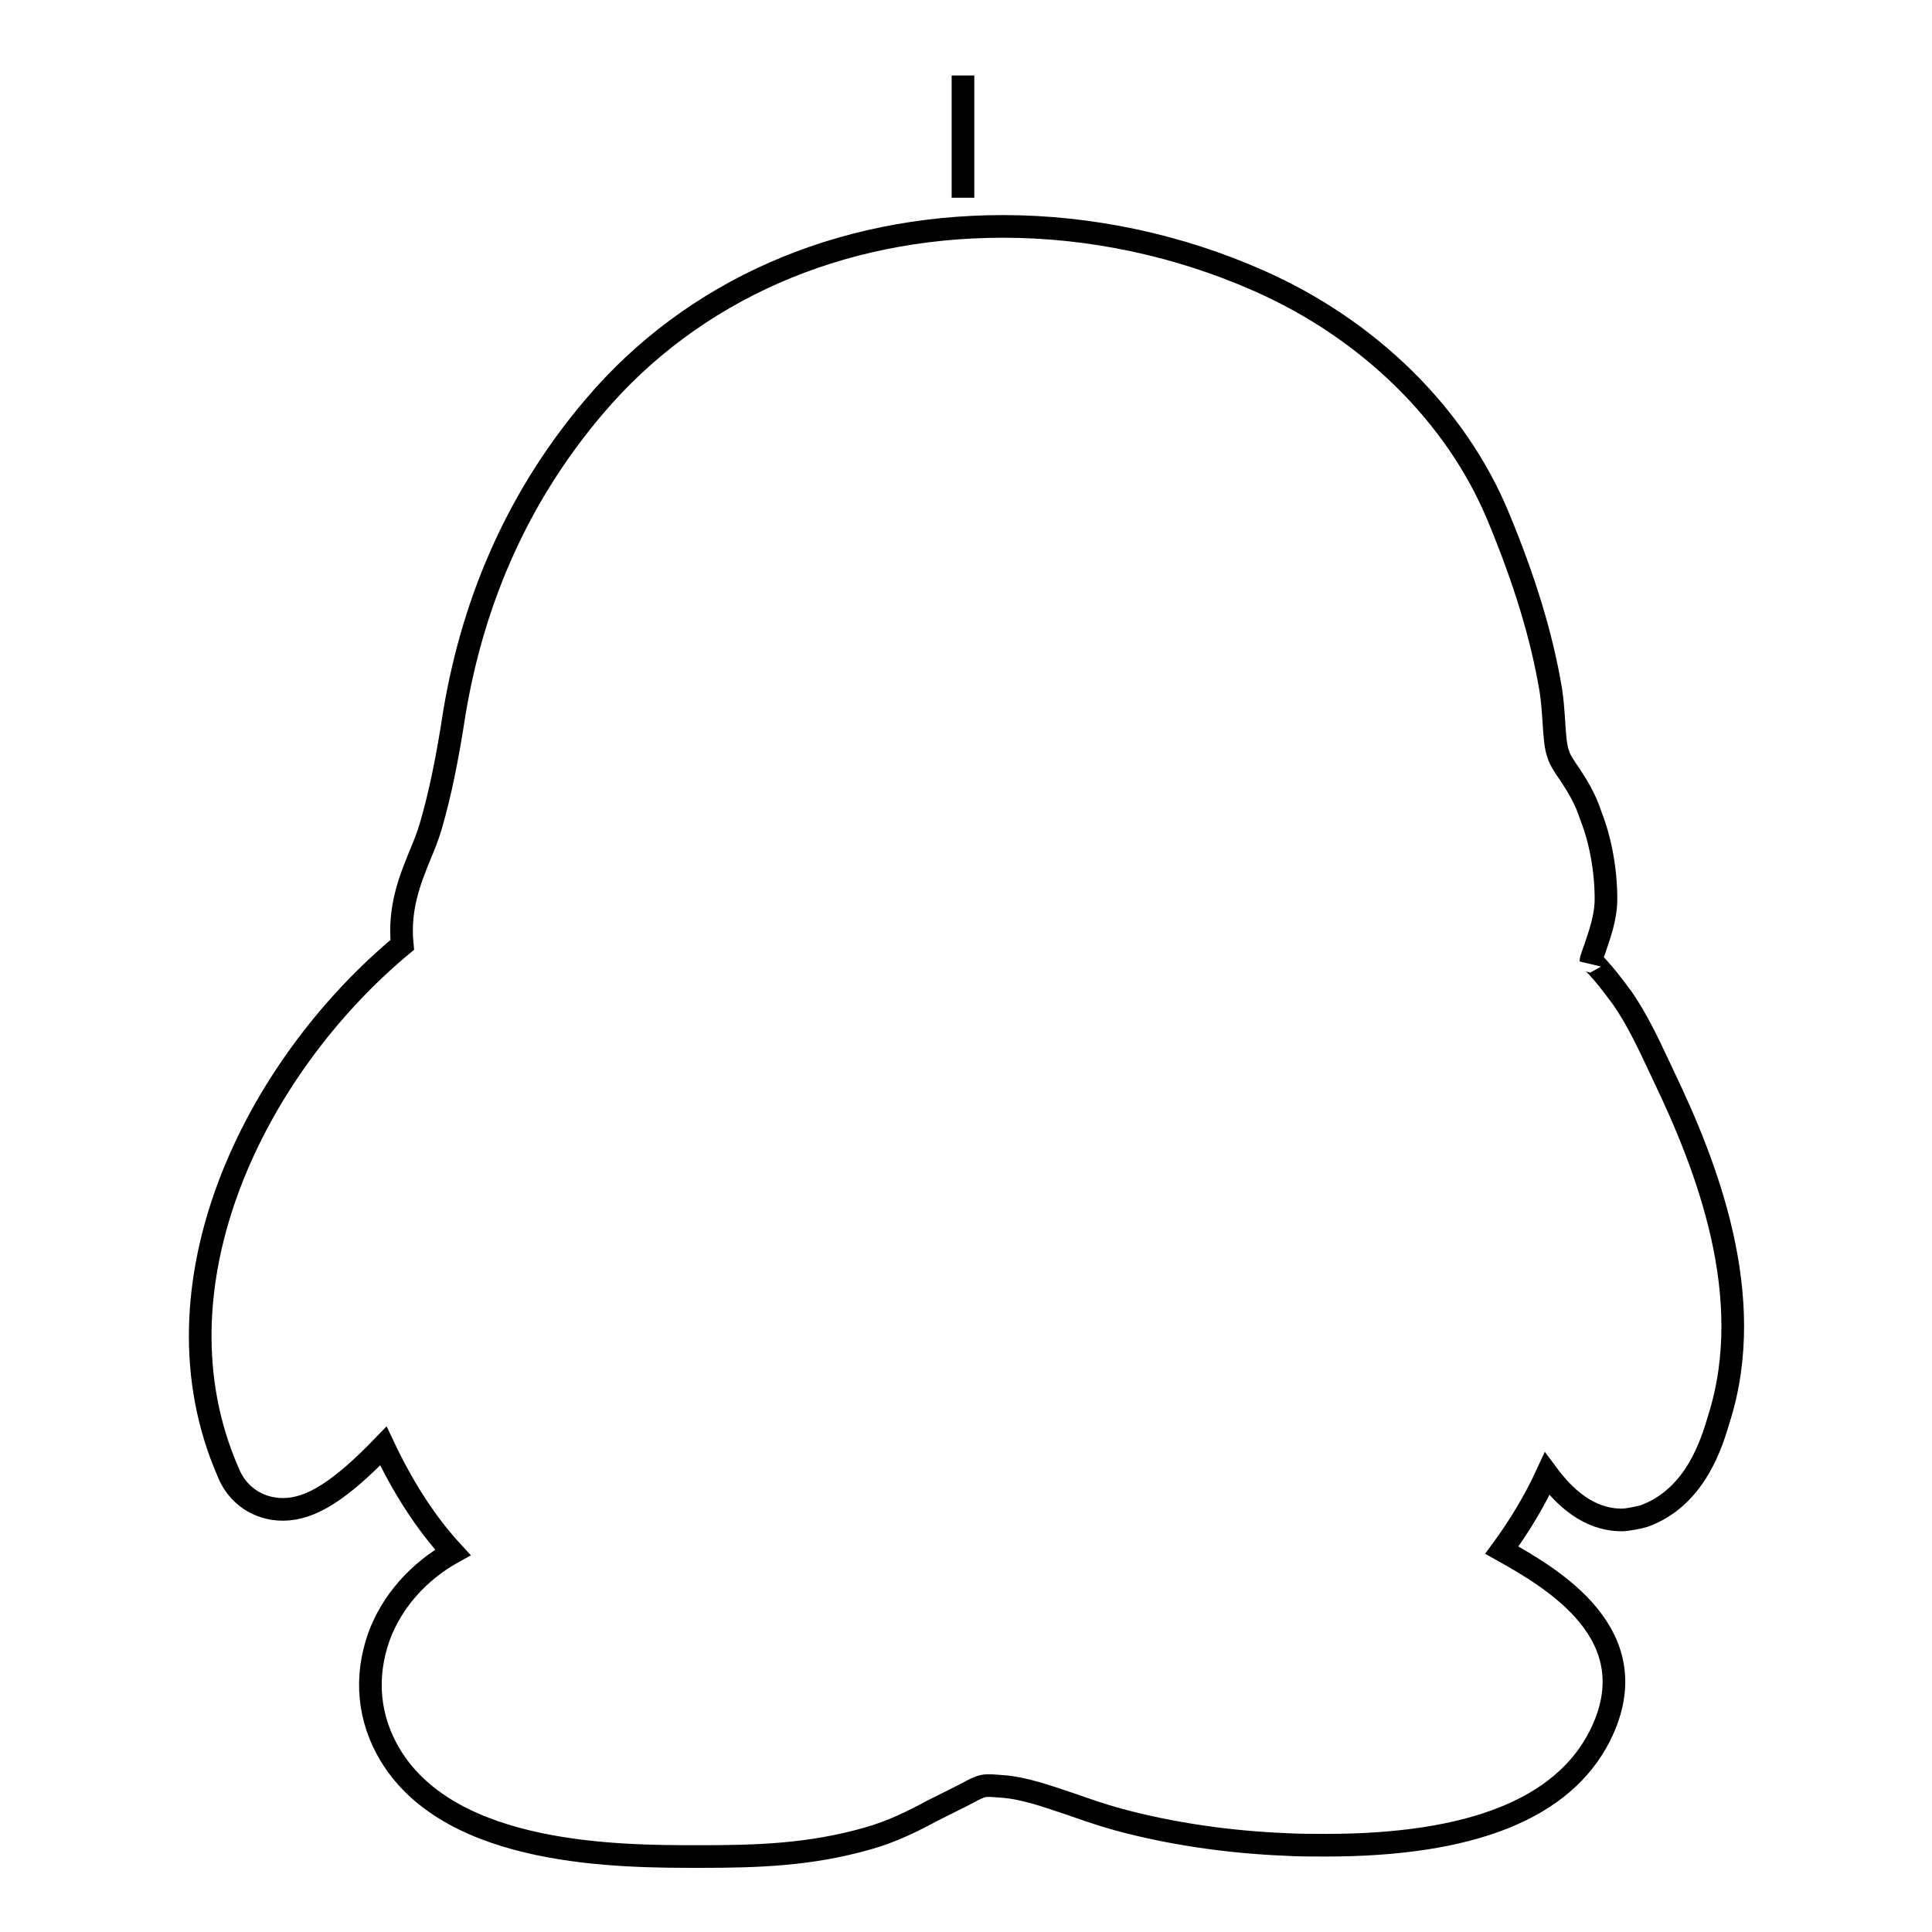
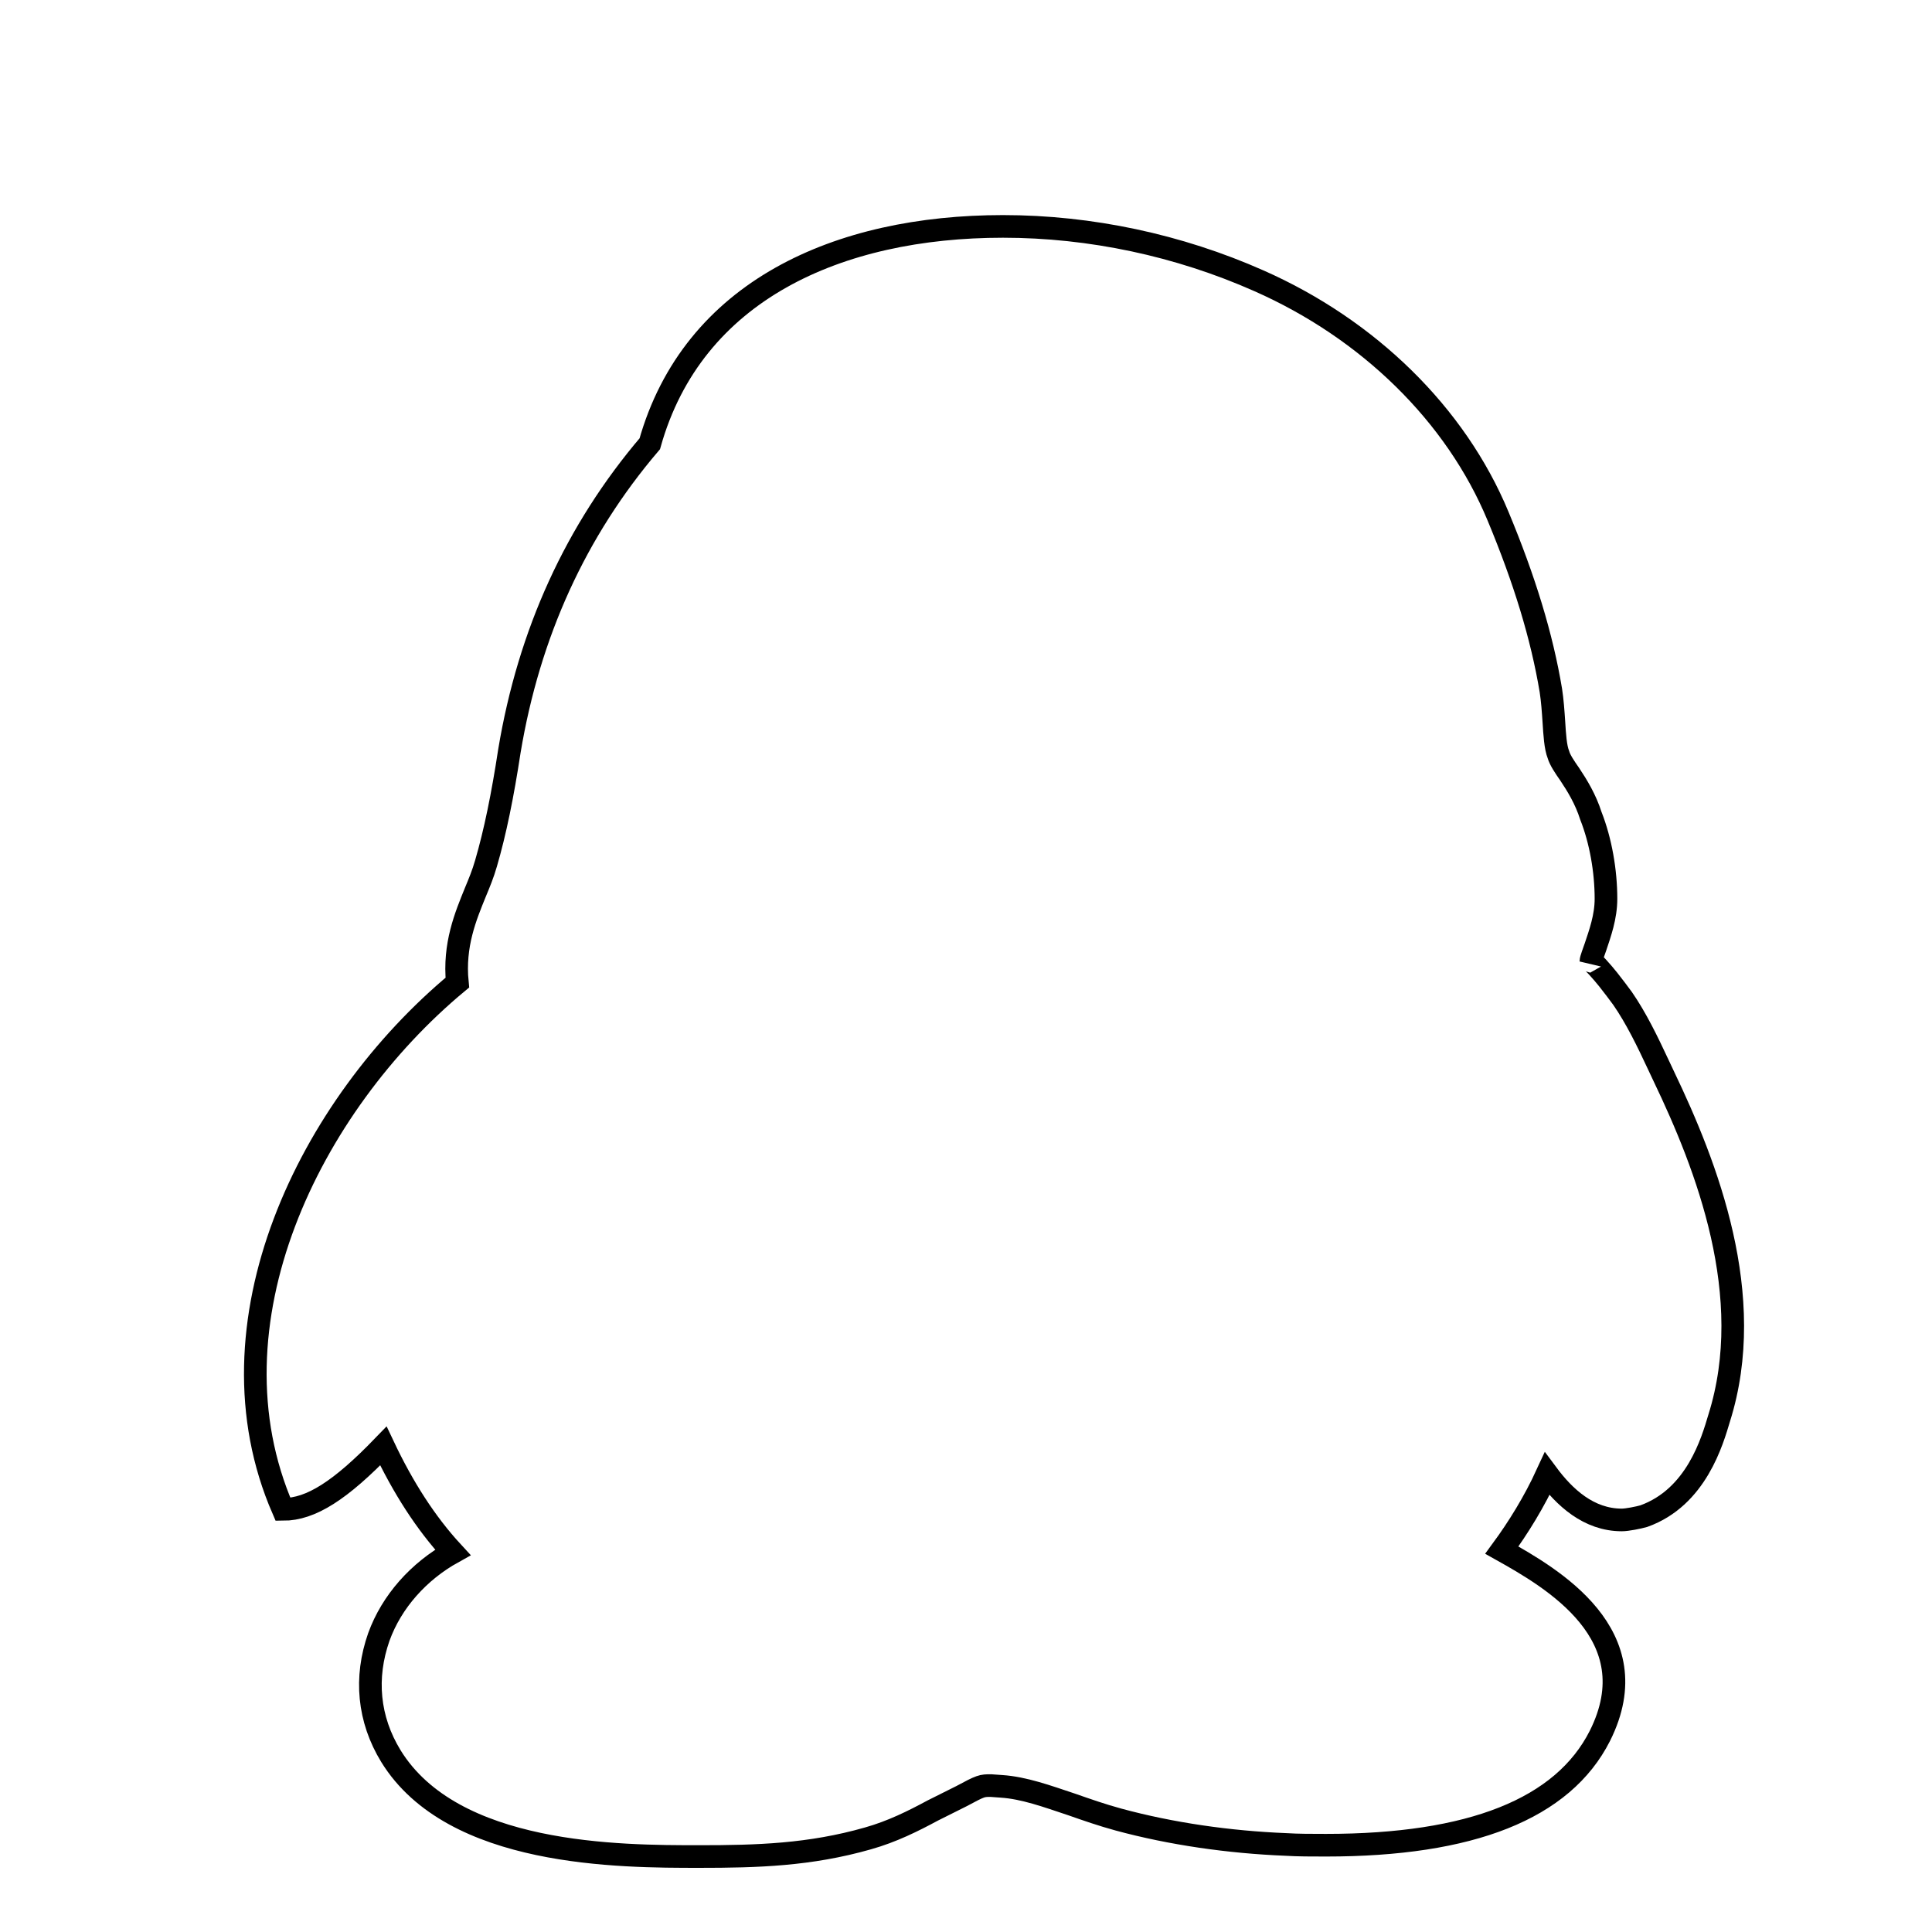
<svg xmlns="http://www.w3.org/2000/svg" version="1.1" x="0px" y="0px" viewBox="0 0 256 256" enable-background="new 0 0 256 256" xml:space="preserve">
  <g>
    <g>
-       <path stroke-width="3" fill-opacity="0" stroke="#000000" d="M127.6,10v16.2V10z" />
-       <path stroke-width="3" fill-opacity="0" stroke="#000000" d="M92.7,246c-10.6,0-32.7,0-40.9-13.3c-3-4.9-3.5-10.4-1.6-15.8c1.7-4.7,5.3-8.7,9.8-11.2c-3.6-3.9-6.6-8.6-9.2-14.1c-5.7,5.9-9.6,8.4-13.3,8.4c-3.3,0-6.1-1.9-7.3-5c-10.7-24.6,3.5-53.5,23.1-69.8c-0.5-5,1.1-8.8,2.4-12c0.5-1.2,1-2.4,1.4-3.8c1.2-4.1,2.2-9,3.1-14.9c2.6-15.6,8.8-29.2,18.6-40.7C91.8,38.5,111.1,30,132.9,30c11.6,0,23.3,2.5,33.9,7.2c14.5,6.4,26.1,17.7,31.7,31.2c3.5,8.4,5.8,15.9,7,23.1c0.2,1.3,0.3,2.7,0.4,4.2c0.1,1.6,0.2,3.3,0.6,4.3c0.2,0.7,0.8,1.6,1.5,2.6c1,1.5,2.1,3.3,2.8,5.5c1.3,3.3,2,7.3,2,11c0,2.4-0.8,4.6-1.4,6.4c-0.2,0.6-0.6,1.6-0.6,1.9c0.1-0.2,1.5,1.4,2.3,2.4c0.7,0.9,1.4,1.8,1.9,2.5c1.8,2.6,3.3,5.7,4.7,8.7l0.8,1.7c5.6,11.7,12.4,29,7.3,45.2c-0.9,3-3,10.5-10,13c-0.7,0.2-2.2,0.5-2.9,0.5c-4.4,0-7.6-3-9.9-6.1c-1.7,3.7-3.8,7.1-6,10.1c6.6,3.7,19.7,11.2,13,24.6c-4.9,9.7-17.1,14.5-36.3,14.5c-1.9,0-3.7,0-5.3-0.1c-7.5-0.3-15.2-1.4-22.2-3.3c-2.2-0.6-4.2-1.3-6.2-2c-3.3-1.1-6.3-2.2-9.3-2.4l-1.4-0.1c-1.2,0-1.3,0-3.9,1.4l-3.8,1.9c-2.6,1.4-5.4,2.8-8.6,3.7C107.3,245.8,100.3,246,92.7,246z" />
+       <path stroke-width="3" fill-opacity="0" stroke="#000000" d="M92.7,246c-10.6,0-32.7,0-40.9-13.3c-3-4.9-3.5-10.4-1.6-15.8c1.7-4.7,5.3-8.7,9.8-11.2c-3.6-3.9-6.6-8.6-9.2-14.1c-5.7,5.9-9.6,8.4-13.3,8.4c-10.7-24.6,3.5-53.5,23.1-69.8c-0.5-5,1.1-8.8,2.4-12c0.5-1.2,1-2.4,1.4-3.8c1.2-4.1,2.2-9,3.1-14.9c2.6-15.6,8.8-29.2,18.6-40.7C91.8,38.5,111.1,30,132.9,30c11.6,0,23.3,2.5,33.9,7.2c14.5,6.4,26.1,17.7,31.7,31.2c3.5,8.4,5.8,15.9,7,23.1c0.2,1.3,0.3,2.7,0.4,4.2c0.1,1.6,0.2,3.3,0.6,4.3c0.2,0.7,0.8,1.6,1.5,2.6c1,1.5,2.1,3.3,2.8,5.5c1.3,3.3,2,7.3,2,11c0,2.4-0.8,4.6-1.4,6.4c-0.2,0.6-0.6,1.6-0.6,1.9c0.1-0.2,1.5,1.4,2.3,2.4c0.7,0.9,1.4,1.8,1.9,2.5c1.8,2.6,3.3,5.7,4.7,8.7l0.8,1.7c5.6,11.7,12.4,29,7.3,45.2c-0.9,3-3,10.5-10,13c-0.7,0.2-2.2,0.5-2.9,0.5c-4.4,0-7.6-3-9.9-6.1c-1.7,3.7-3.8,7.1-6,10.1c6.6,3.7,19.7,11.2,13,24.6c-4.9,9.7-17.1,14.5-36.3,14.5c-1.9,0-3.7,0-5.3-0.1c-7.5-0.3-15.2-1.4-22.2-3.3c-2.2-0.6-4.2-1.3-6.2-2c-3.3-1.1-6.3-2.2-9.3-2.4l-1.4-0.1c-1.2,0-1.3,0-3.9,1.4l-3.8,1.9c-2.6,1.4-5.4,2.8-8.6,3.7C107.3,245.8,100.3,246,92.7,246z" />
    </g>
  </g>
</svg>